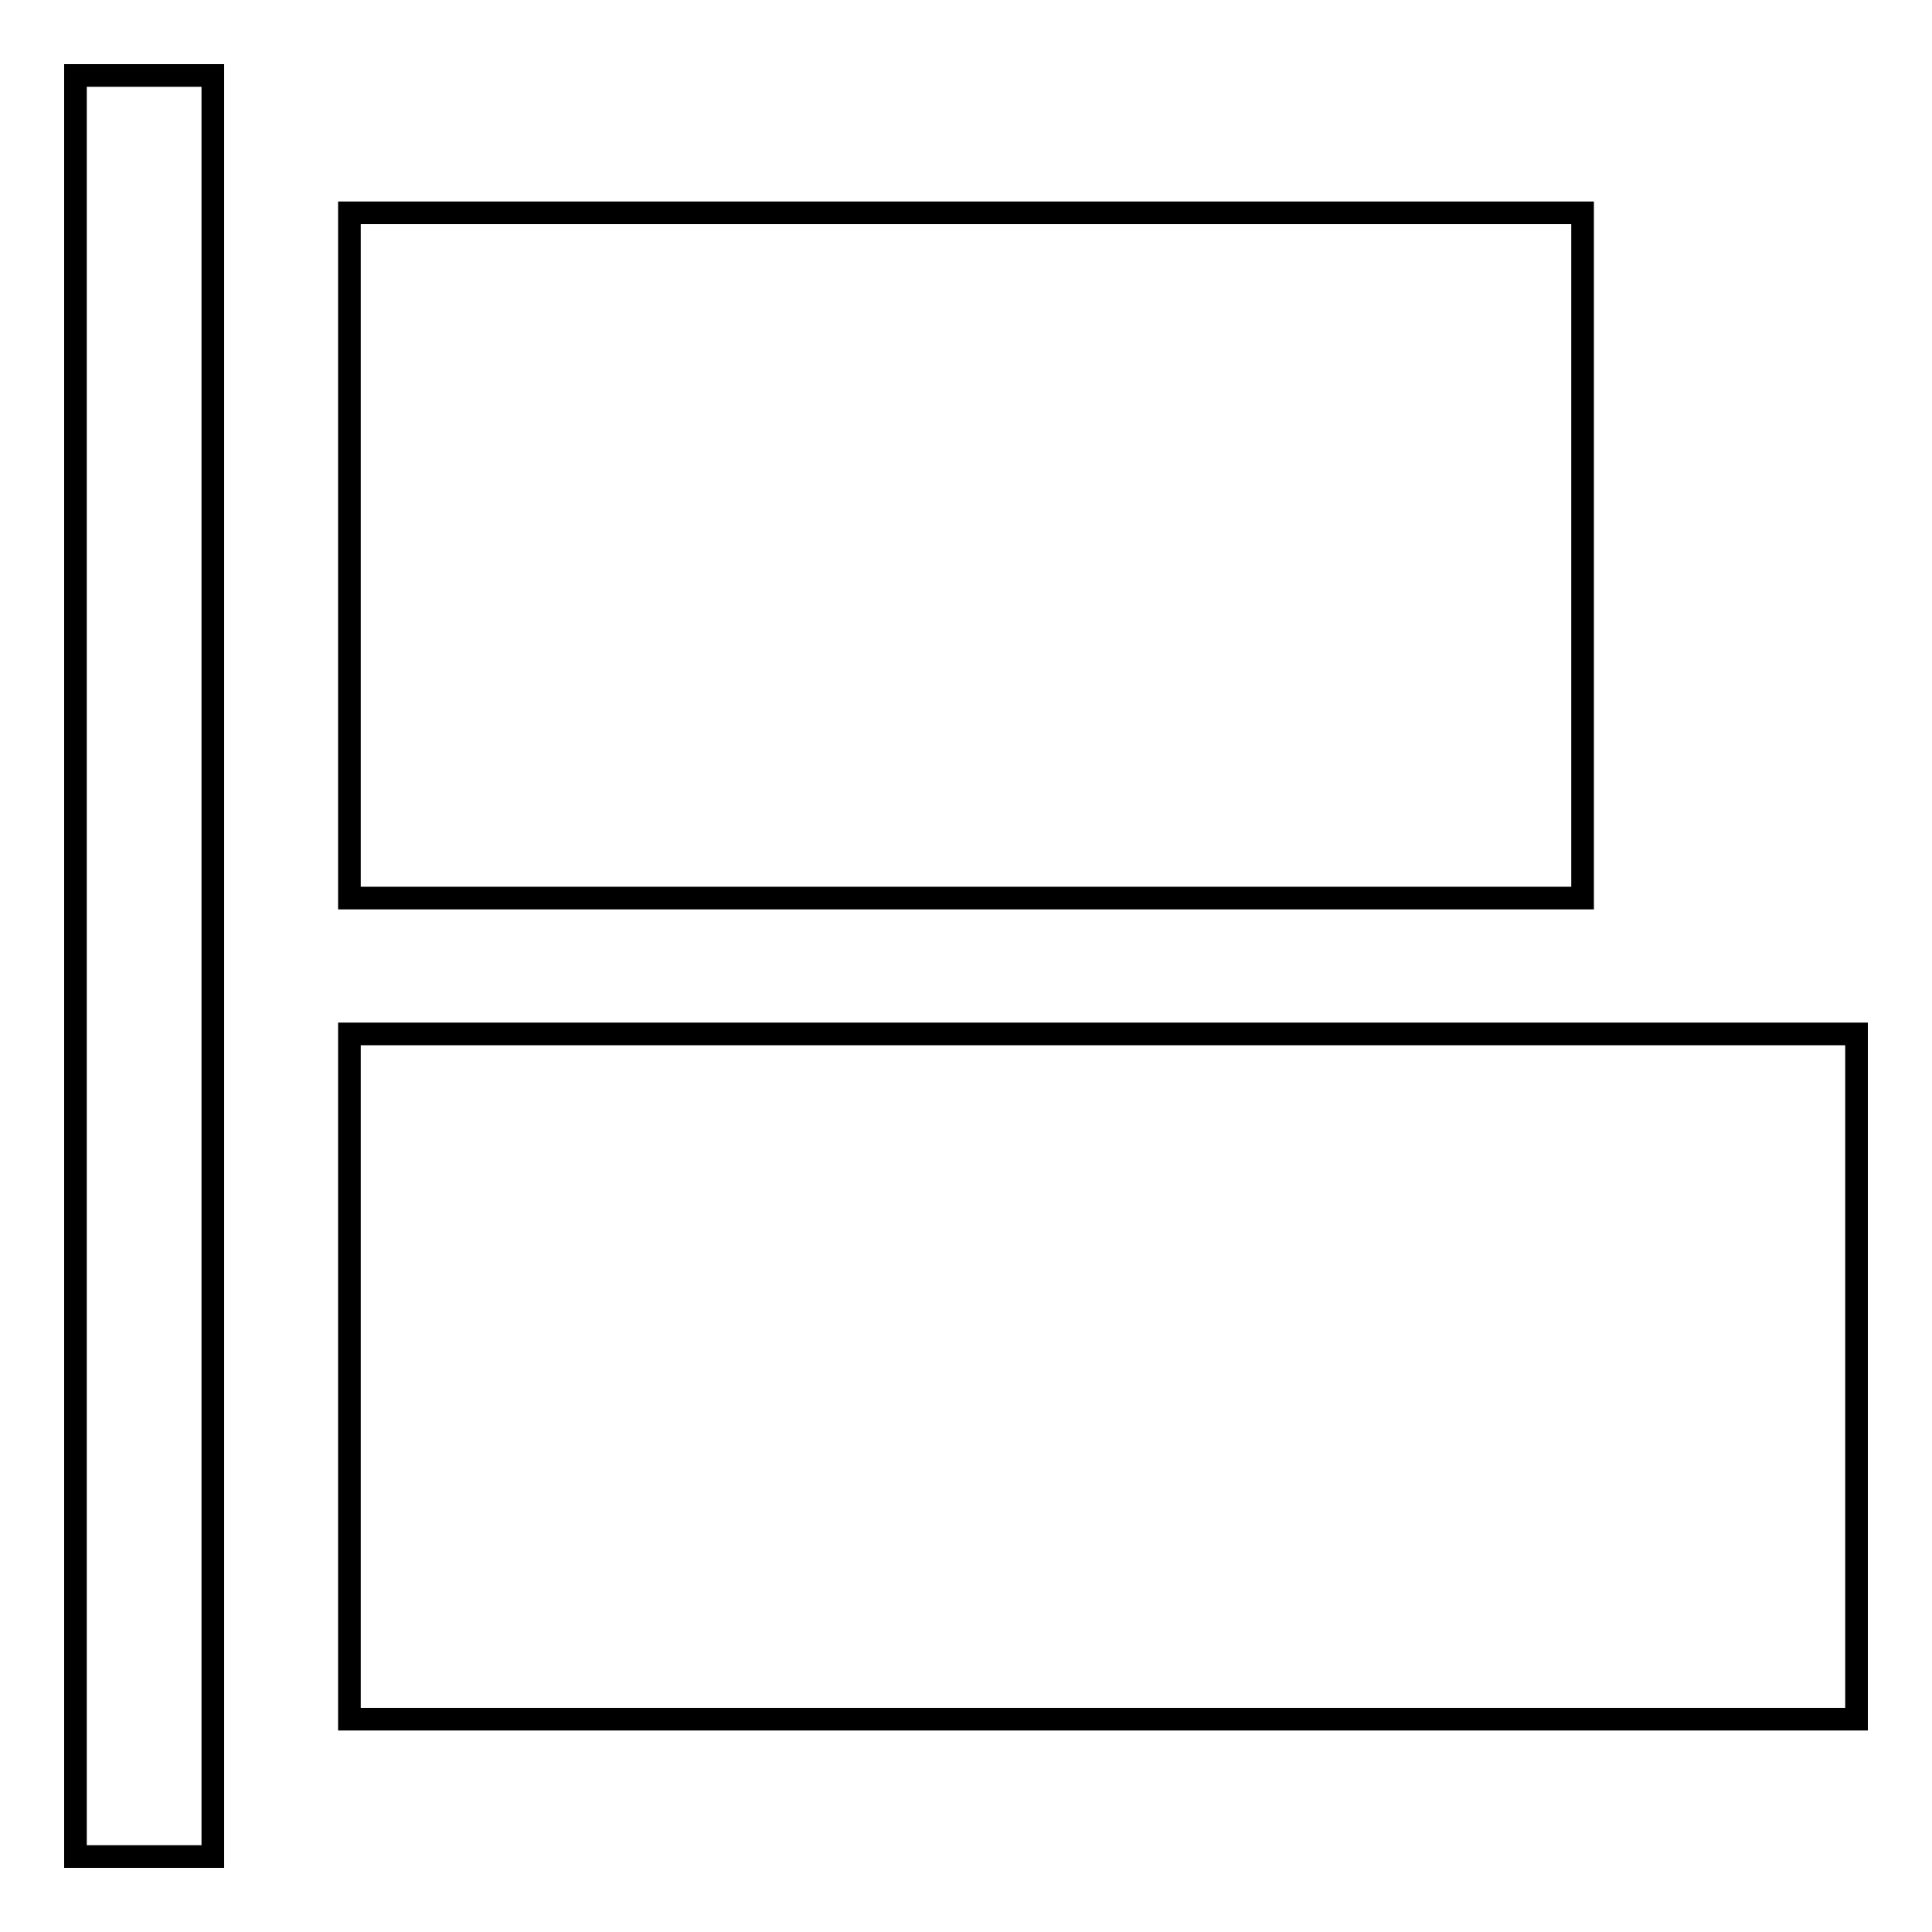
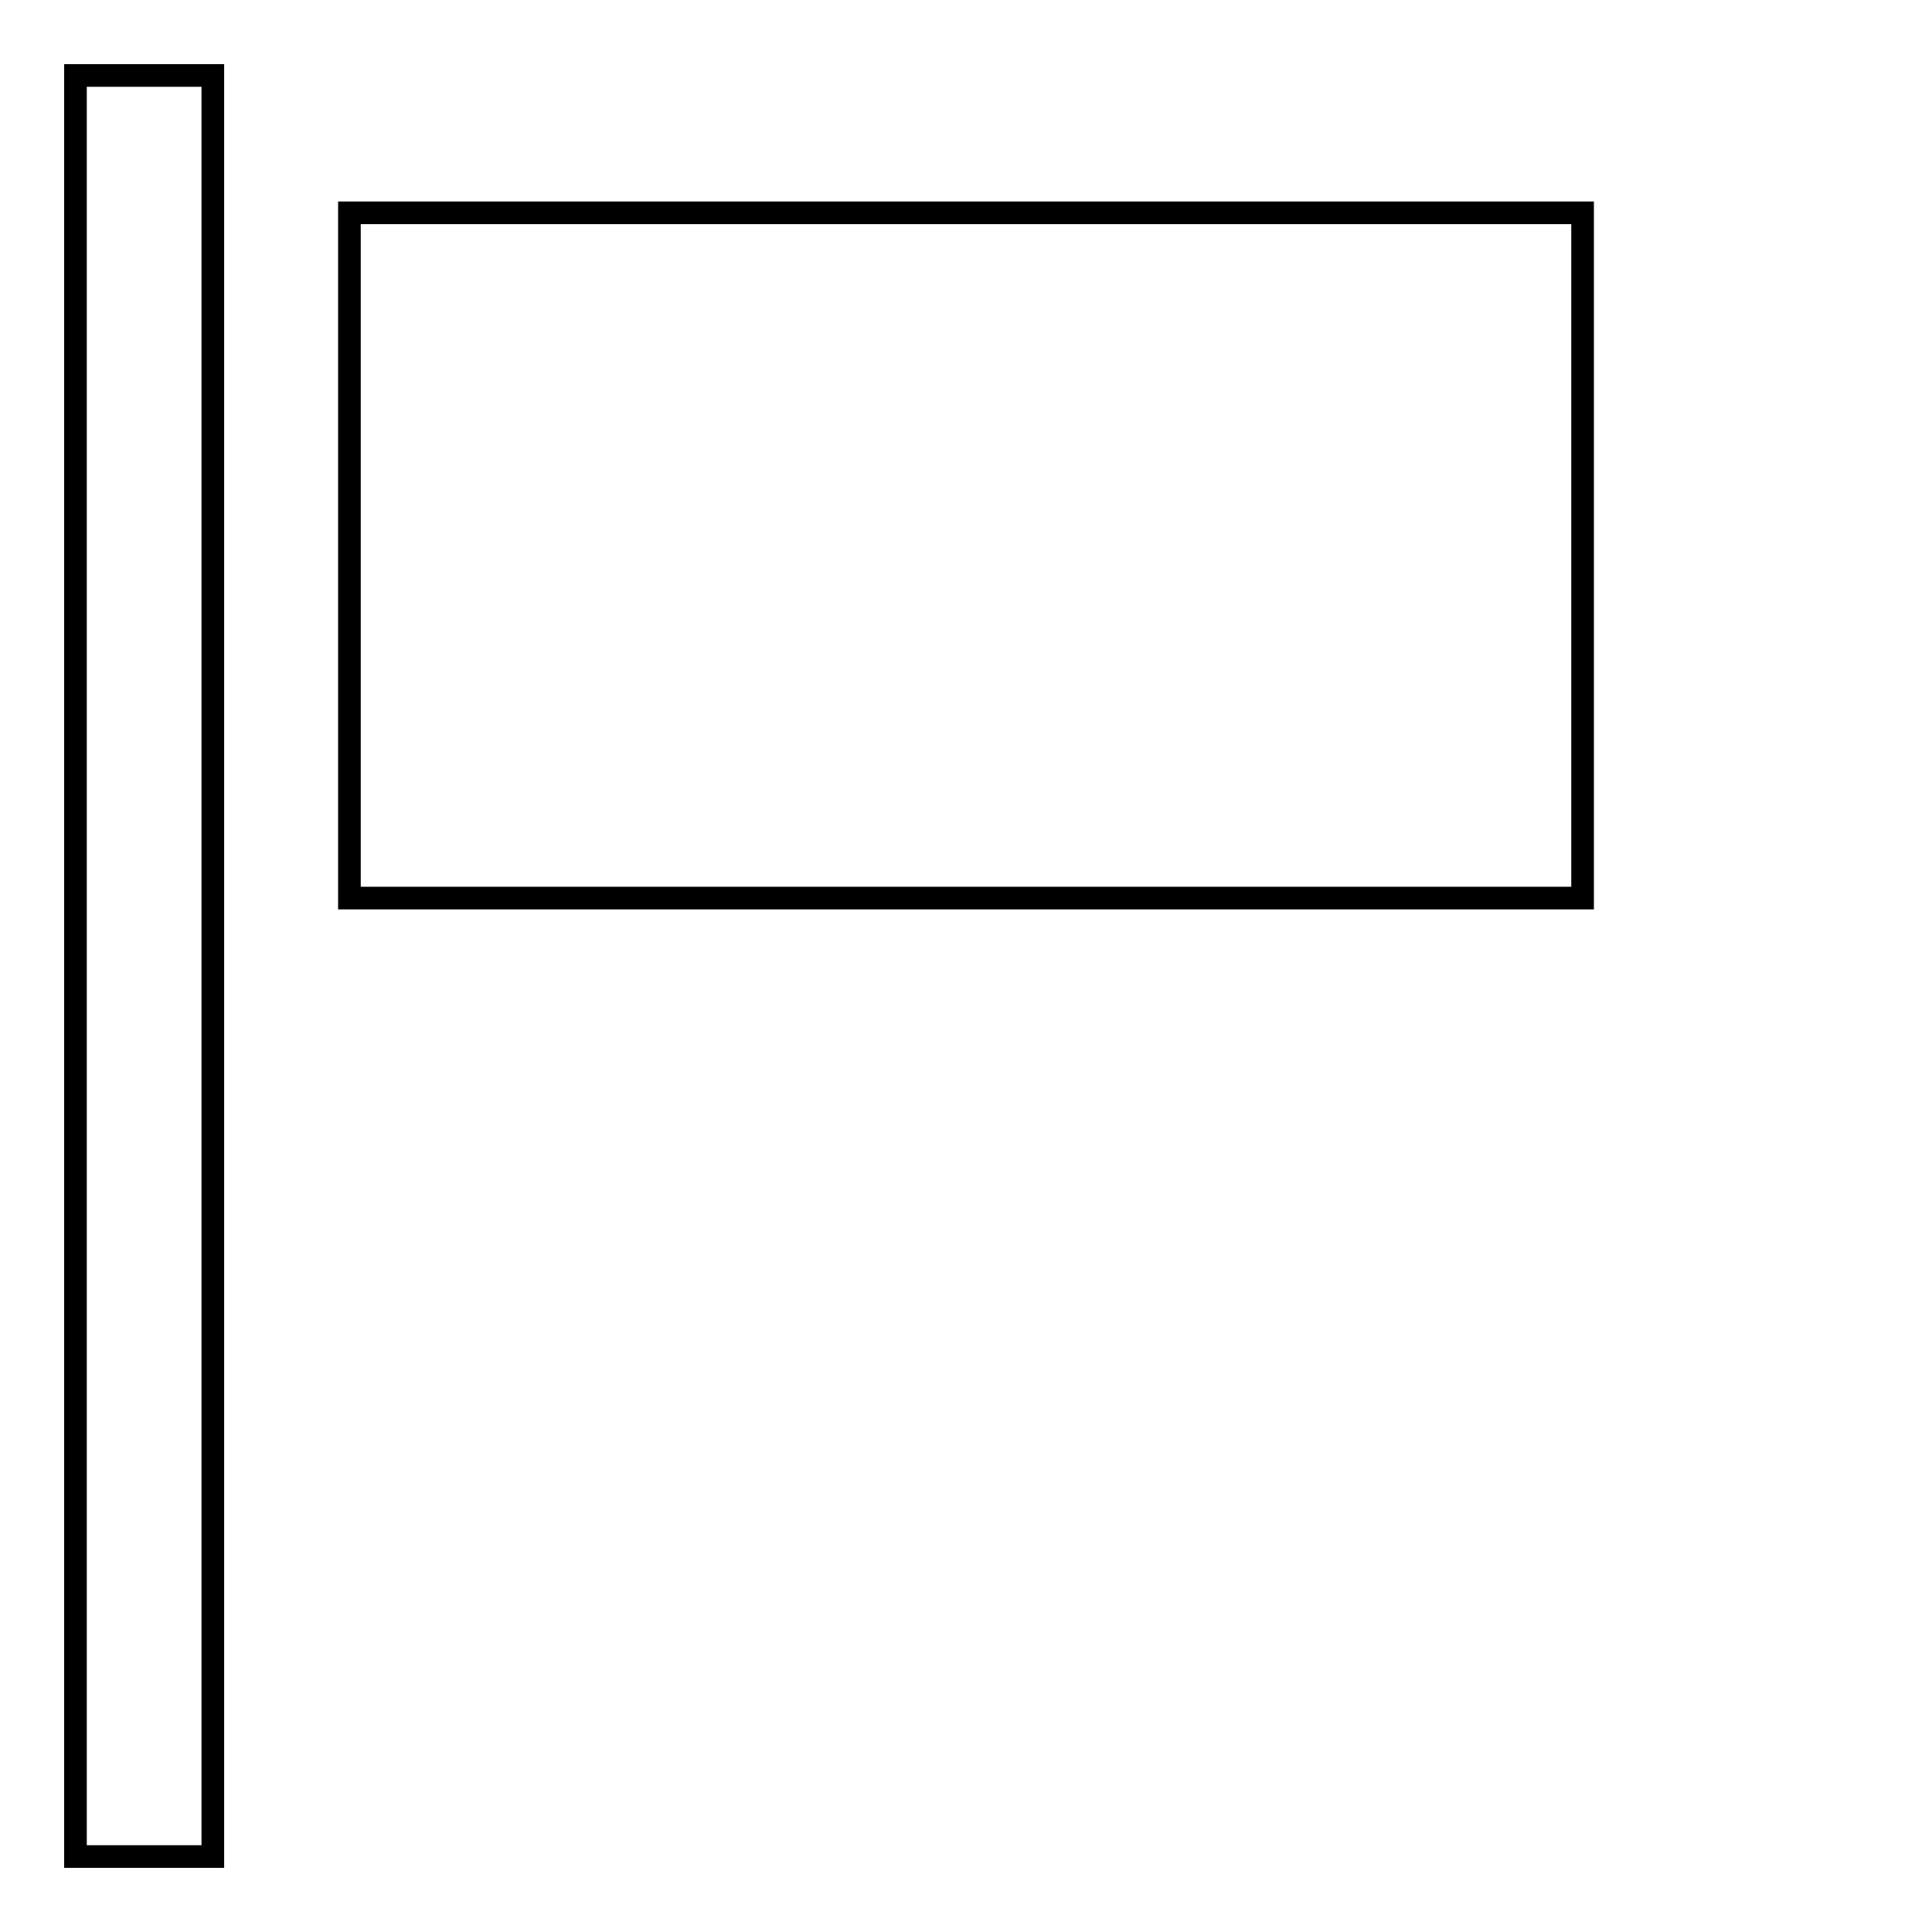
<svg xmlns="http://www.w3.org/2000/svg" version="1.1" x="0px" y="0px" viewBox="0 0 256 256" enable-background="new 0 0 256 256" xml:space="preserve">
  <g>
    <g>
      <path stroke-width="3" fill-opacity="0" stroke="#000000" d="M10,246V10h18.2v236H10z" />
-       <path stroke-width="3" fill-opacity="0" stroke="#000000" d="M46.3,227.8v-90.8H246v90.8H46.3L46.3,227.8z" />
      <path stroke-width="3" fill-opacity="0" stroke="#000000" d="M46.3,118.9V28.2h163.4v90.8H46.3z" />
    </g>
  </g>
</svg>